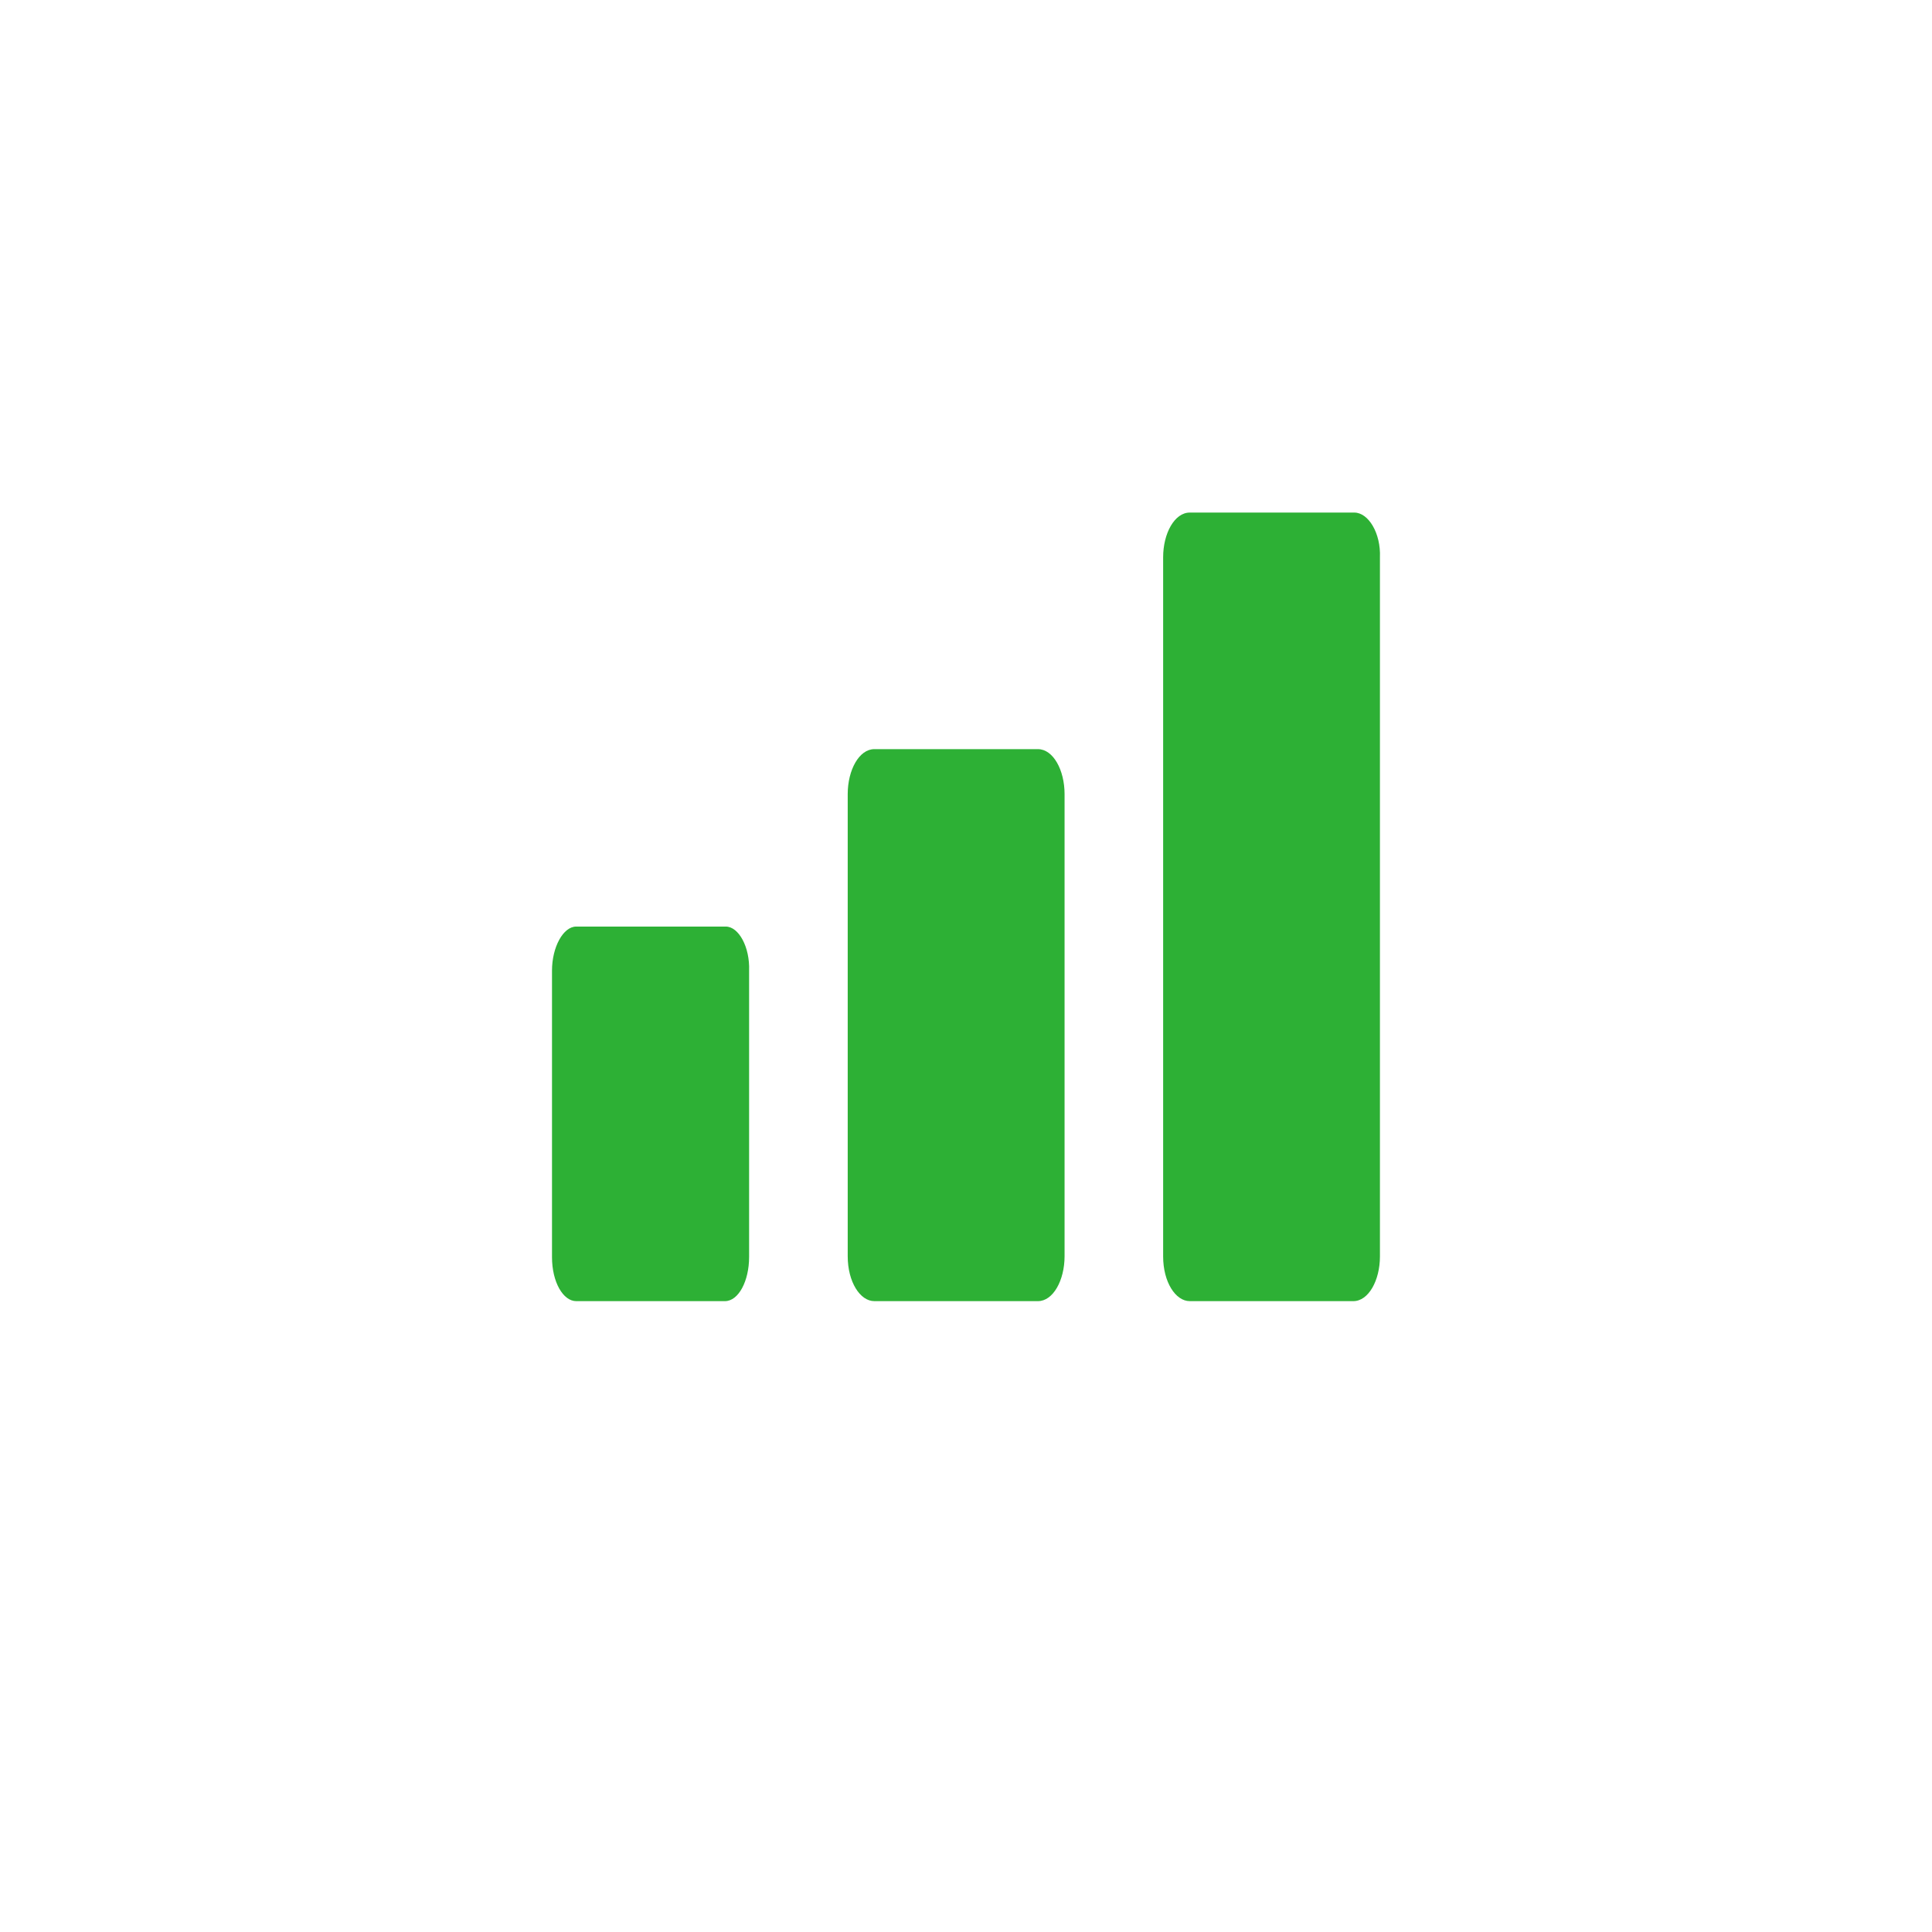
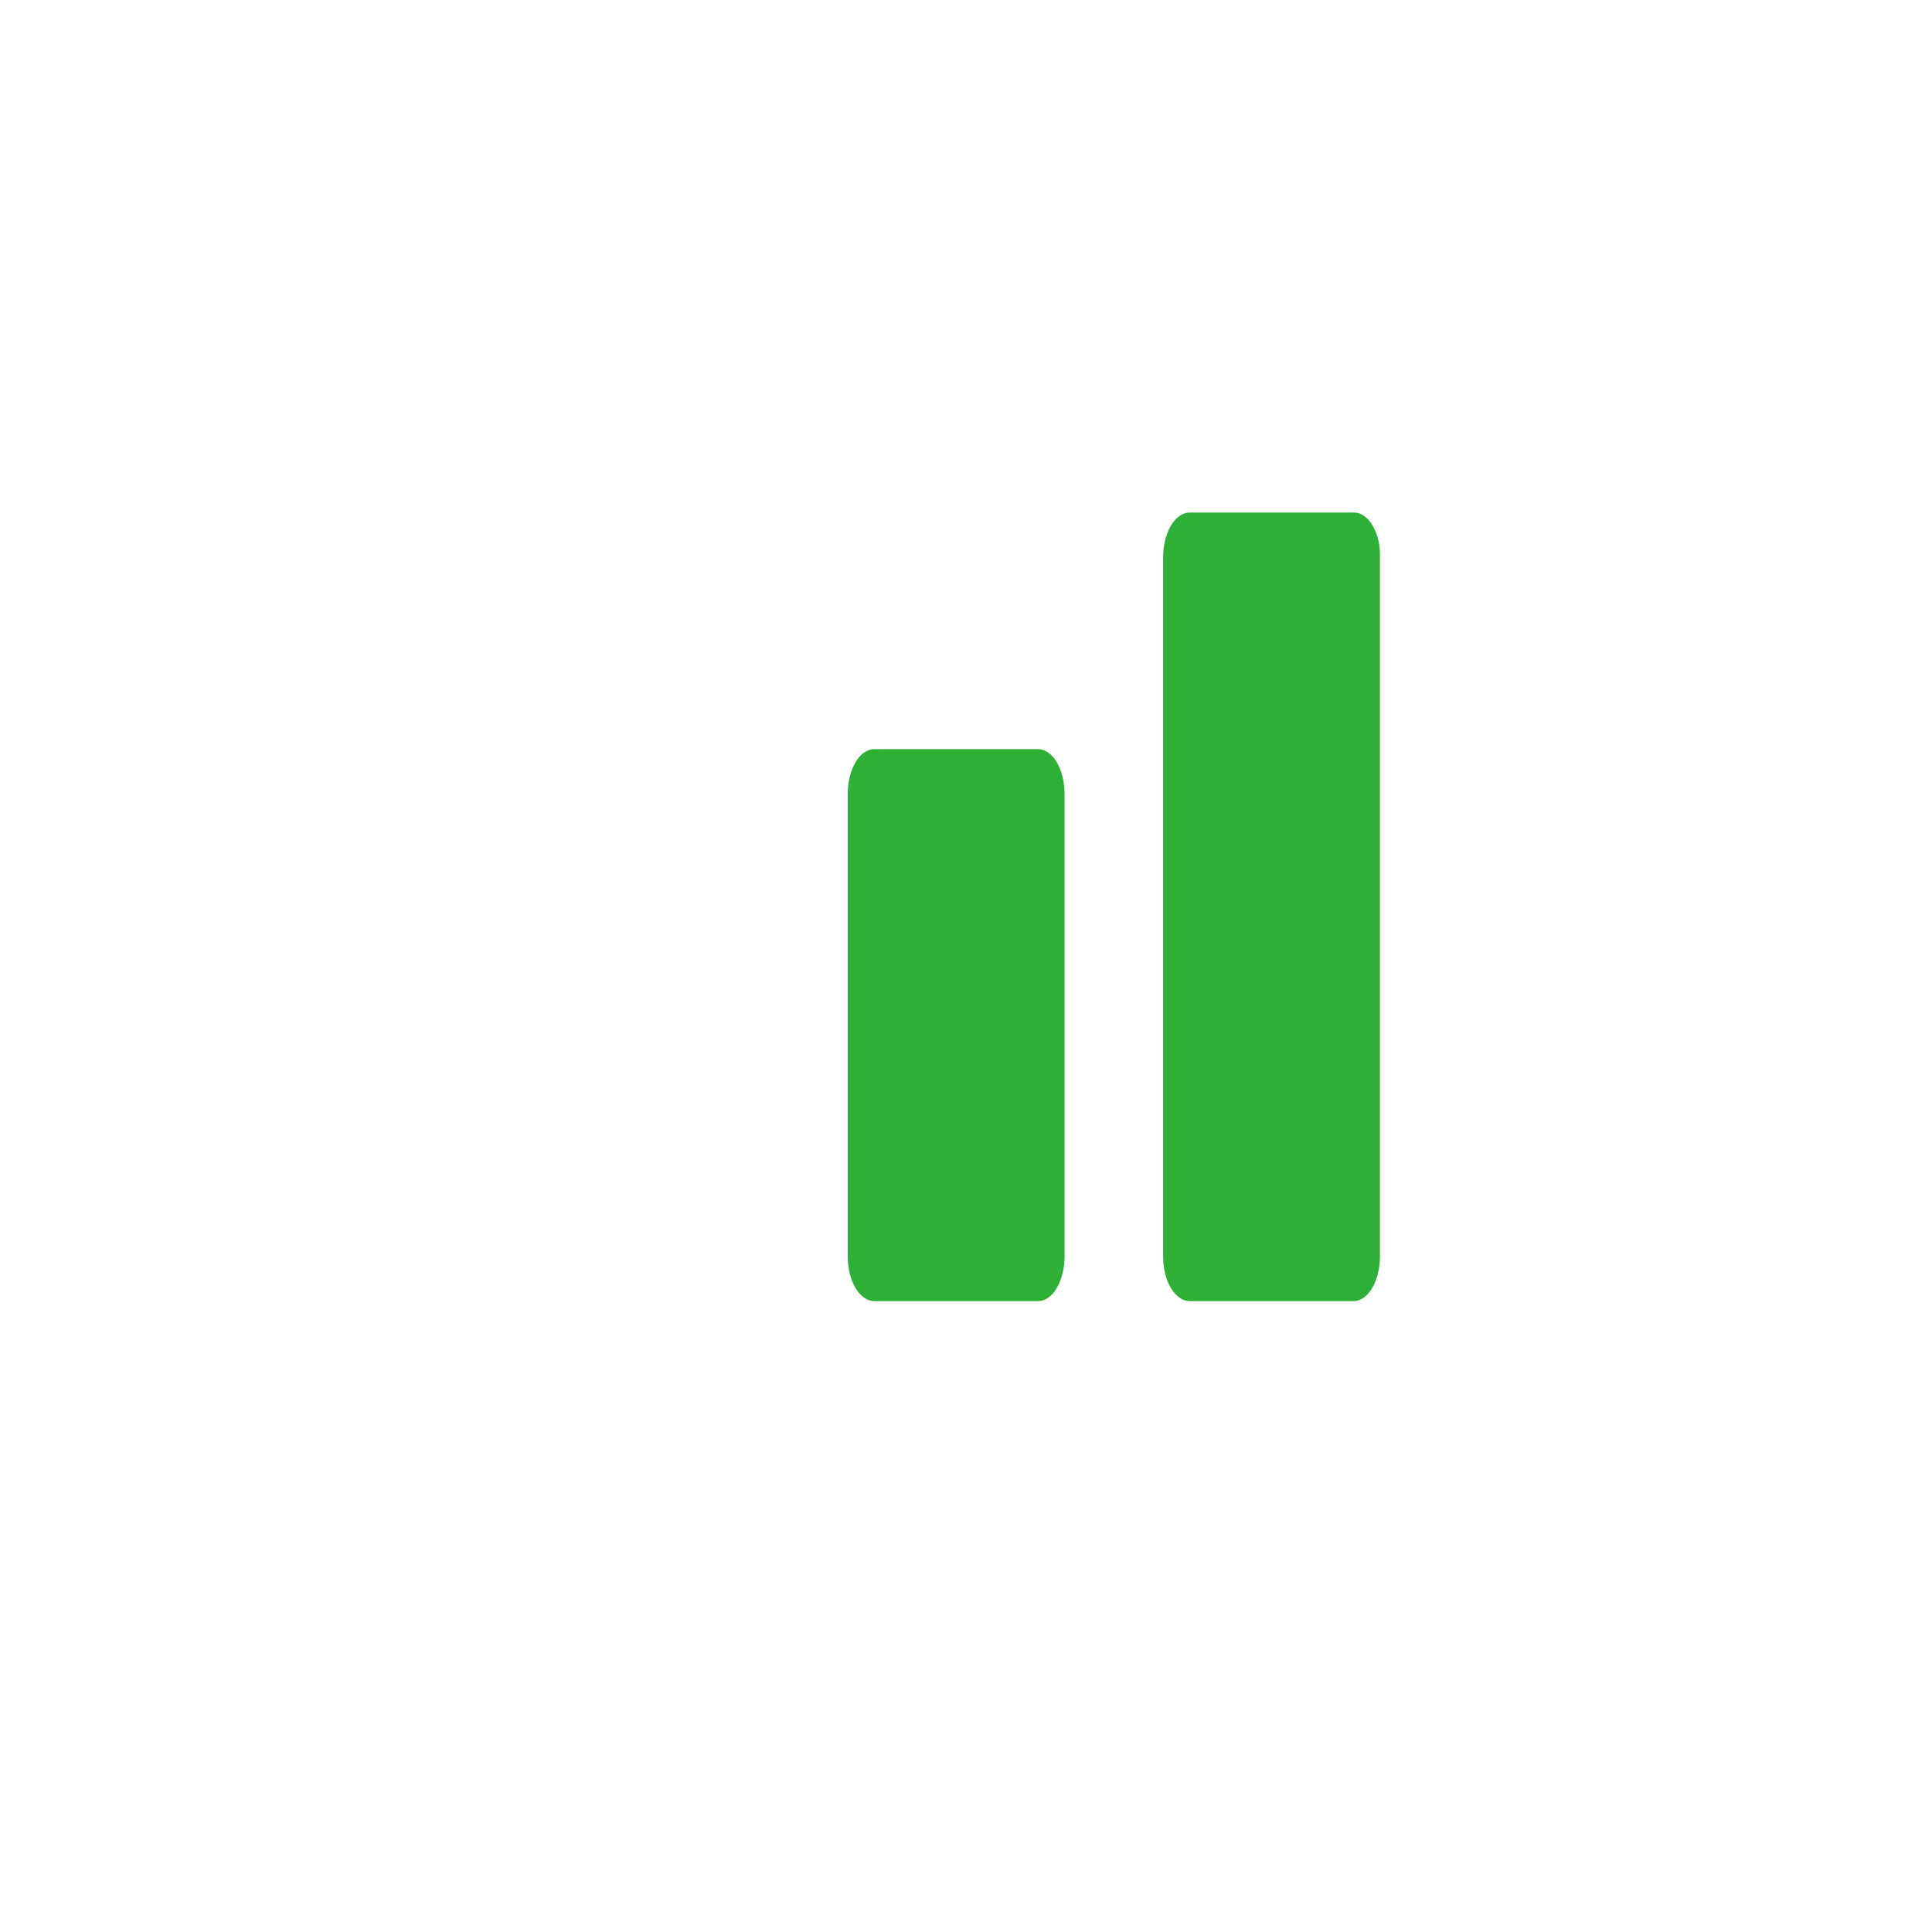
<svg xmlns="http://www.w3.org/2000/svg" width="98" height="98" viewBox="0 0 98 98" fill="none">
  <g clip-path="url(#clip0_2619_3584)">
    <g opacity="1" filter="url(#filter0_d_2619_3584)">
-       <path d="M49 90C73.853 90 94 69.853 94 45C94 20.147 73.853 0 49 0C24.147 0 4 20.147 4 45C4 69.853 24.147 90 49 90Z" fill="white" />
+       <path d="M49 90C94 20.147 73.853 0 49 0C24.147 0 4 20.147 4 45C4 69.853 24.147 90 49 90Z" fill="white" />
    </g>
-     <path d="M36.814 47H29.228C28.57 47 28 48.038 28 49.235V63.765C28 65.042 28.57 66 29.228 66H36.77C37.471 66 37.998 64.962 37.998 63.765V49.235C38.041 48.038 37.471 47 36.814 47Z" fill="#2DB035" />
    <path d="M52.649 38H44.351C43.579 38 43 39.058 43 40.279V63.721C43 65.023 43.627 66 44.351 66H52.649C53.421 66 54 64.942 54 63.721V40.279C54 39.058 53.421 38 52.649 38Z" fill="#2DB035" />
    <path d="M68.695 26H60.351C59.579 26 59 27.053 59 28.267V63.733C59 65.028 59.627 66 60.351 66H68.647C69.418 66 69.997 64.947 69.997 63.733V28.267C70.046 27.053 69.418 26 68.695 26Z" fill="#2DB035" />
  </g>
  <defs>
    <filter id="filter0_d_2619_3584" x="0" y="0" width="98" height="98" filterUnits="userSpaceOnUse" color-interpolation-filters="sRGB">
      <feFlood flood-opacity="0" result="BackgroundImageFix" />
      <feColorMatrix in="SourceAlpha" type="matrix" values="0 0 0 0 0 0 0 0 0 0 0 0 0 0 0 0 0 0 127 0" result="hardAlpha" />
      <feOffset dy="4" />
      <feGaussianBlur stdDeviation="2" />
      <feComposite in2="hardAlpha" operator="out" />
      <feColorMatrix type="matrix" values="0 0 0 0 0 0 0 0 0 0 0 0 0 0 0 0 0 0 0.25 0" />
      <feBlend mode="normal" in2="BackgroundImageFix" result="effect1_dropShadow_2619_3584" />
      <feBlend mode="normal" in="SourceGraphic" in2="effect1_dropShadow_2619_3584" result="shape" />
    </filter>
    <clipPath id="clip0_2619_3584">
      <rect width="98" height="98" fill="white" />
    </clipPath>
  </defs>
</svg>